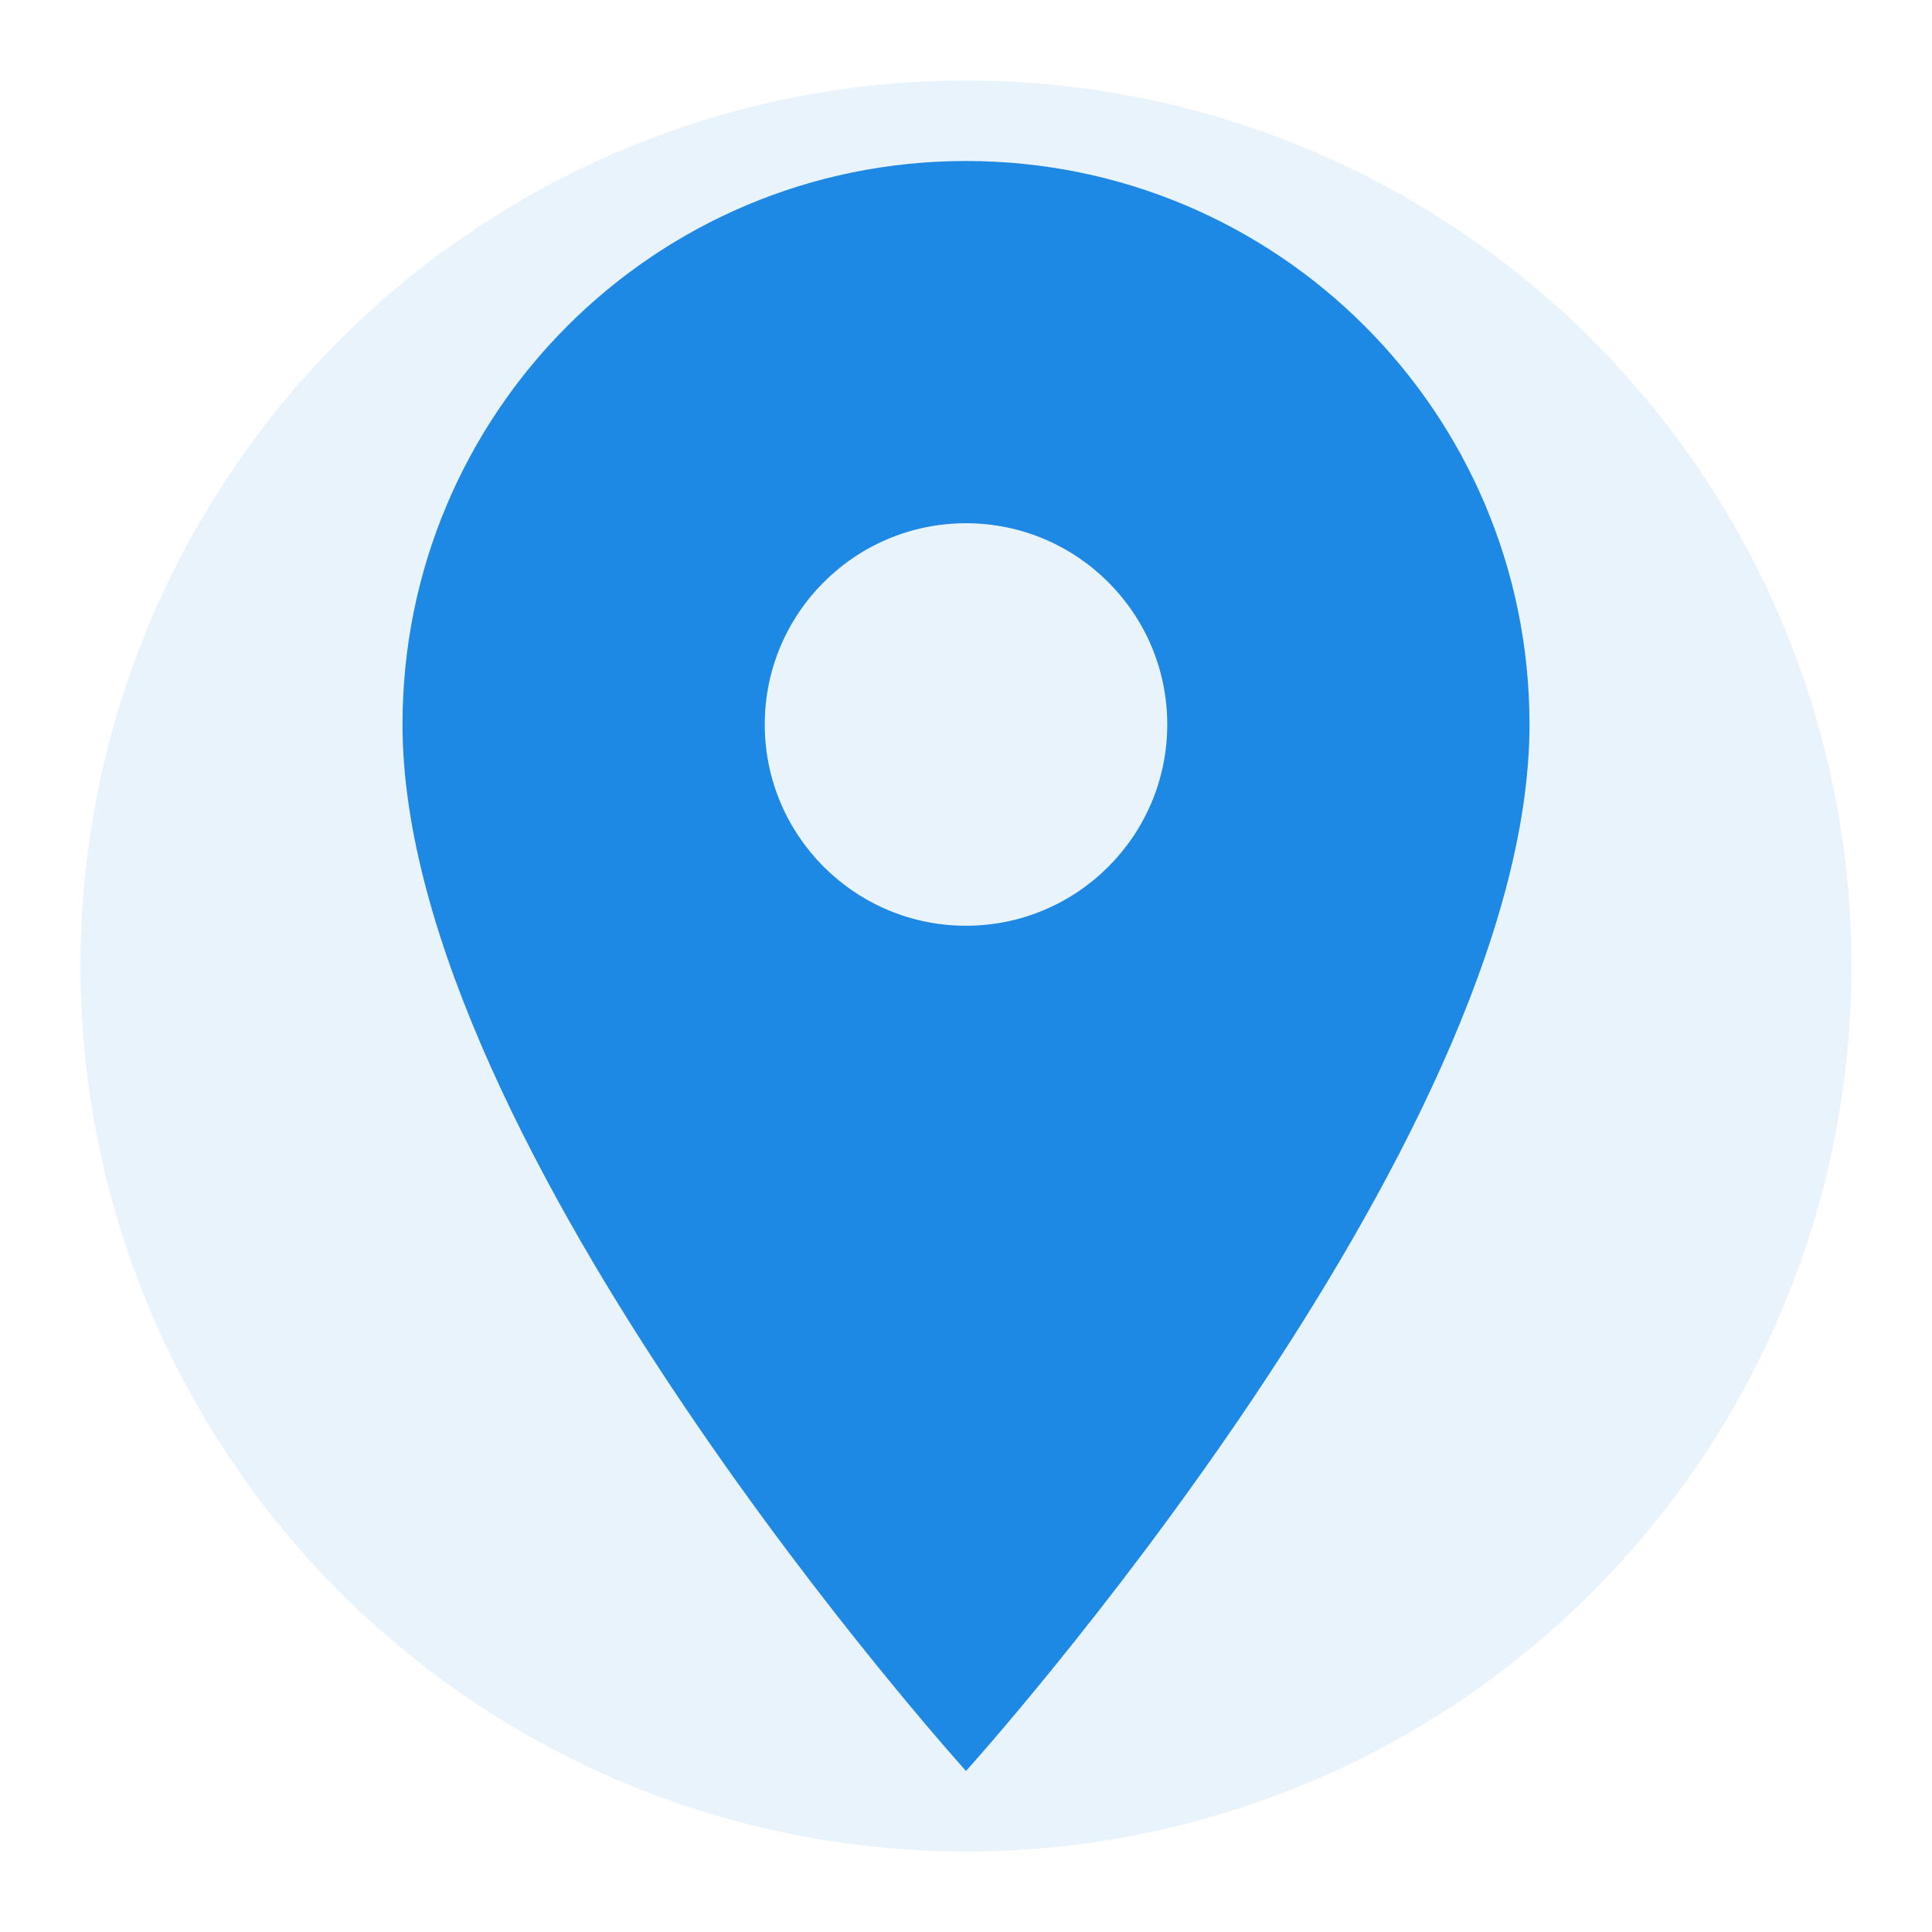
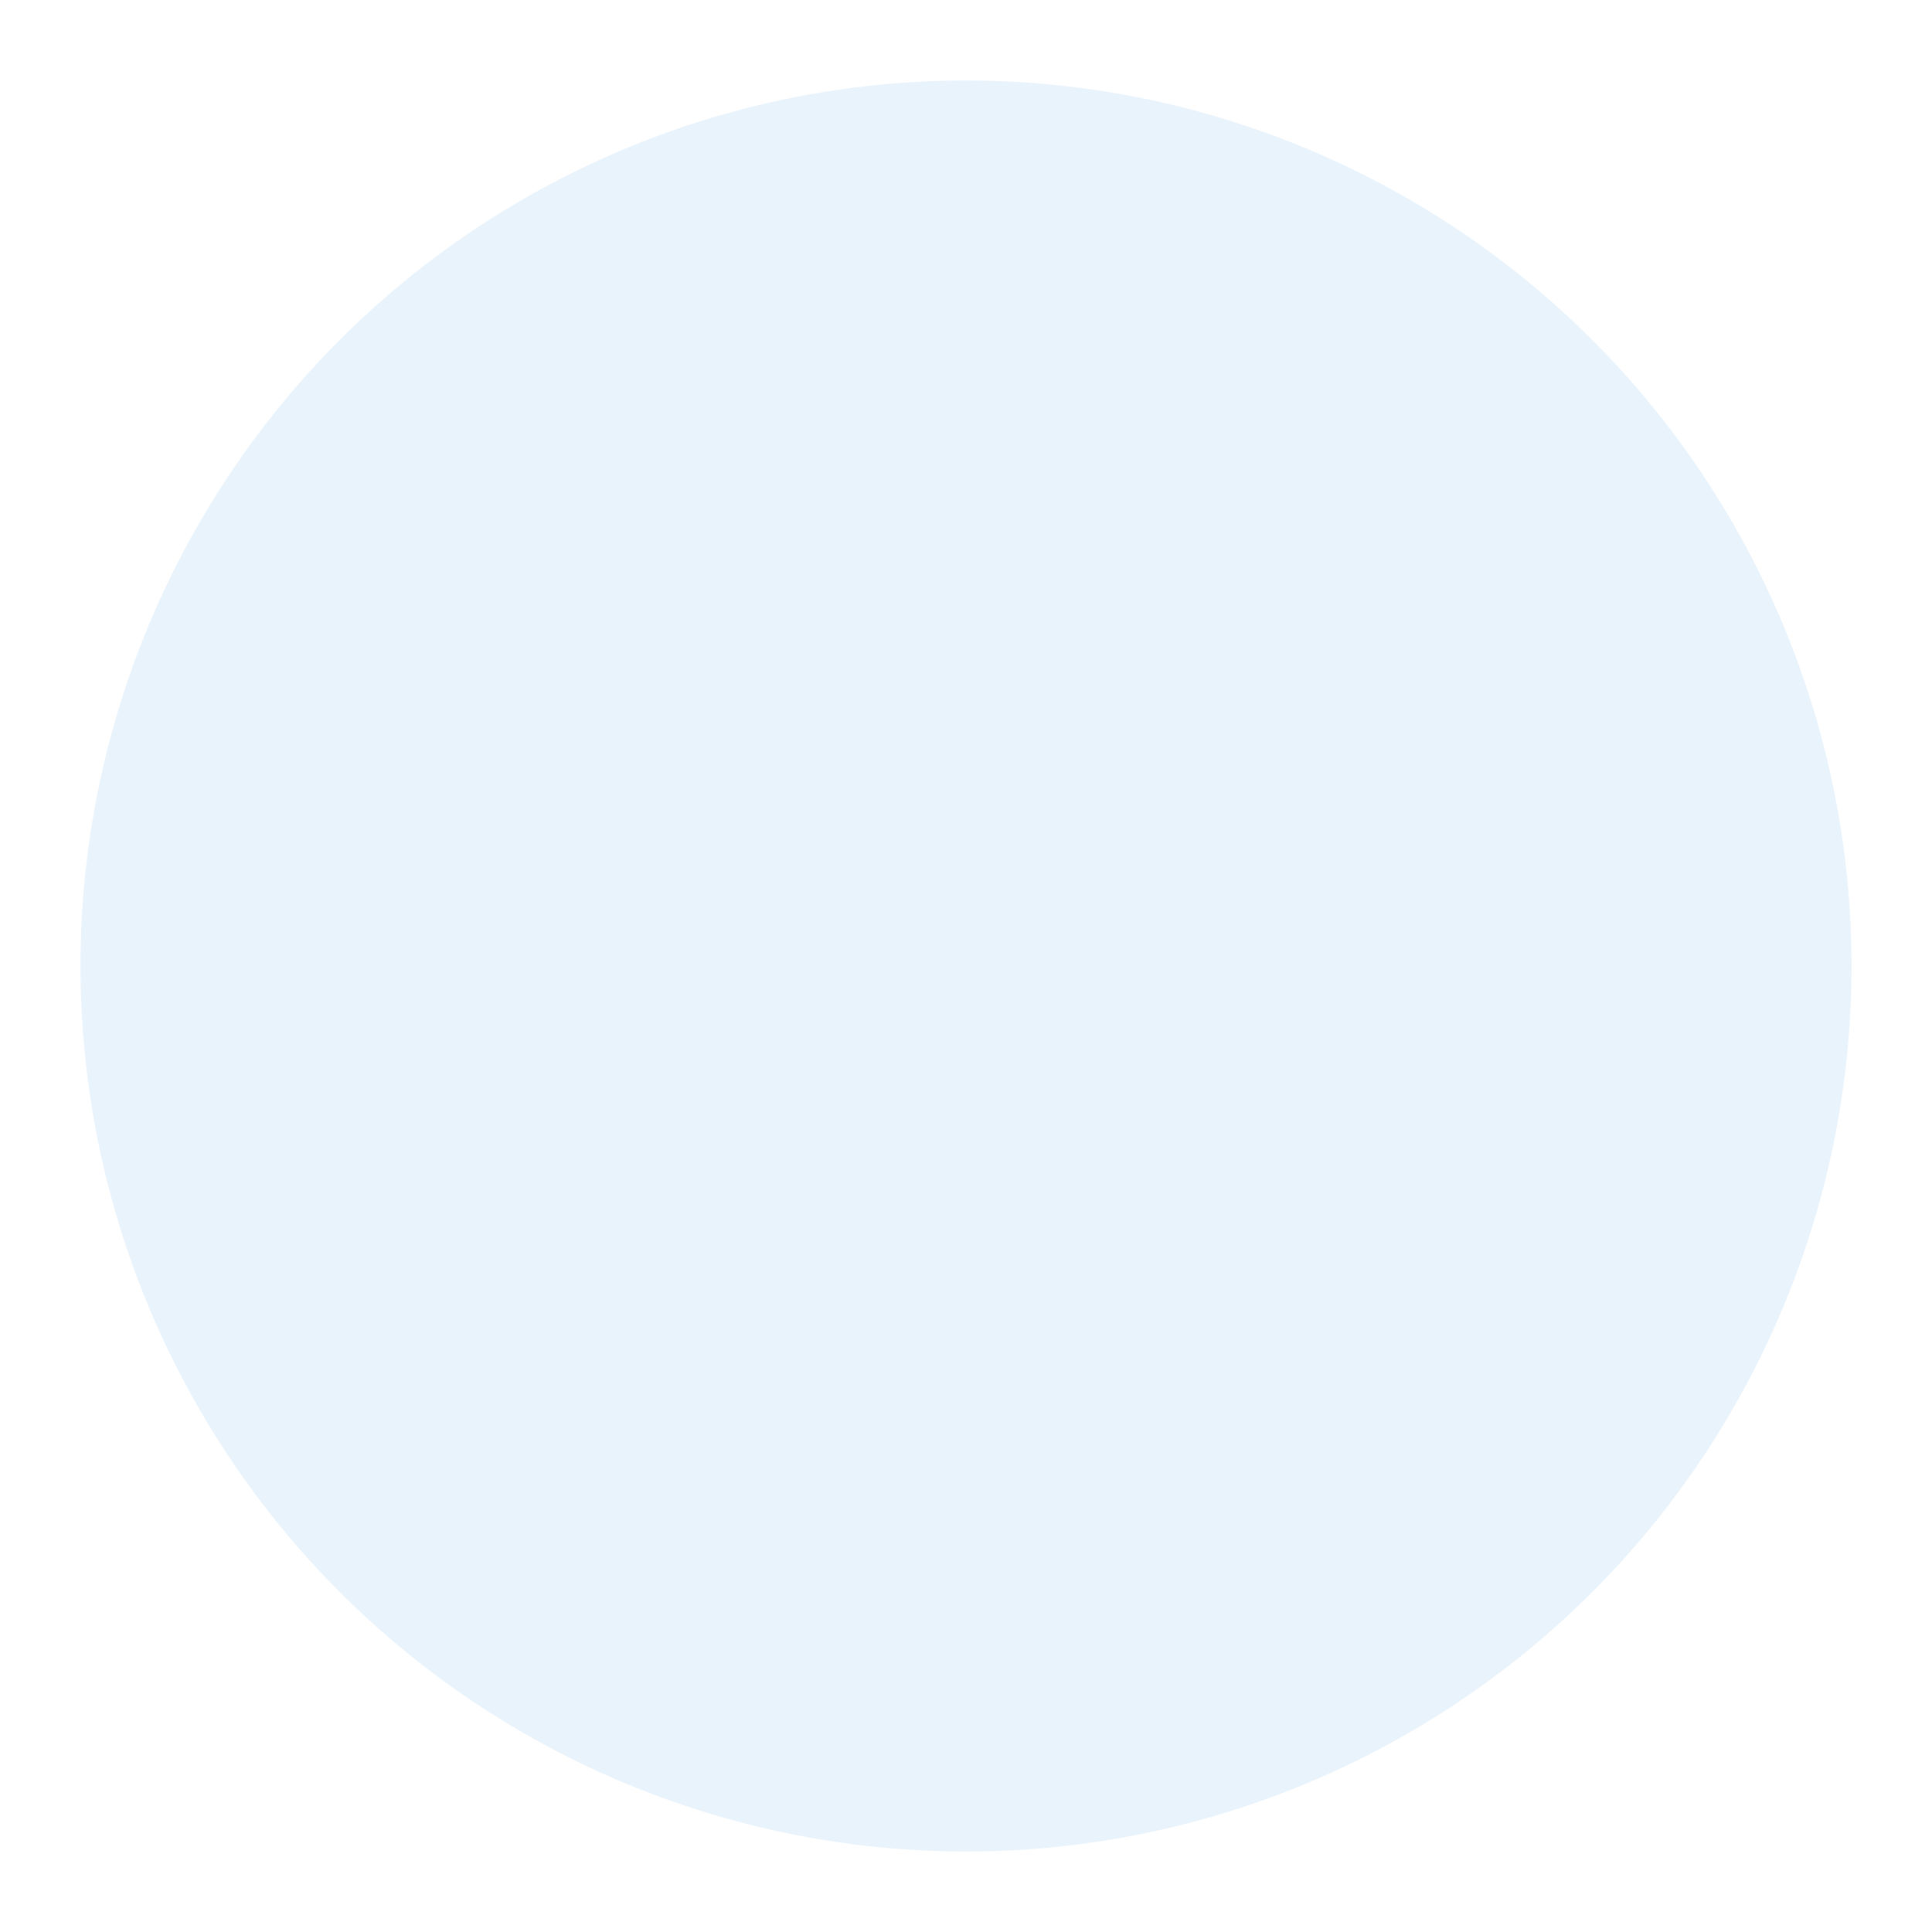
<svg xmlns="http://www.w3.org/2000/svg" viewBox="0 0 24 24">
  <circle cx="12" cy="12" r="11" fill="#1e88e5" opacity="0.1" />
-   <path d="M12 2C8.13 2 5 5.13 5 9c0 5.25 7 13 7 13s7-7.75 7-13c0-3.87-3.13-7-7-7zm0 9.5c-1.38 0-2.5-1.12-2.5-2.5s1.12-2.5 2.5-2.5 2.5 1.12 2.5 2.5-1.12 2.5-2.5 2.5z" fill="#1e88e5" />
</svg>